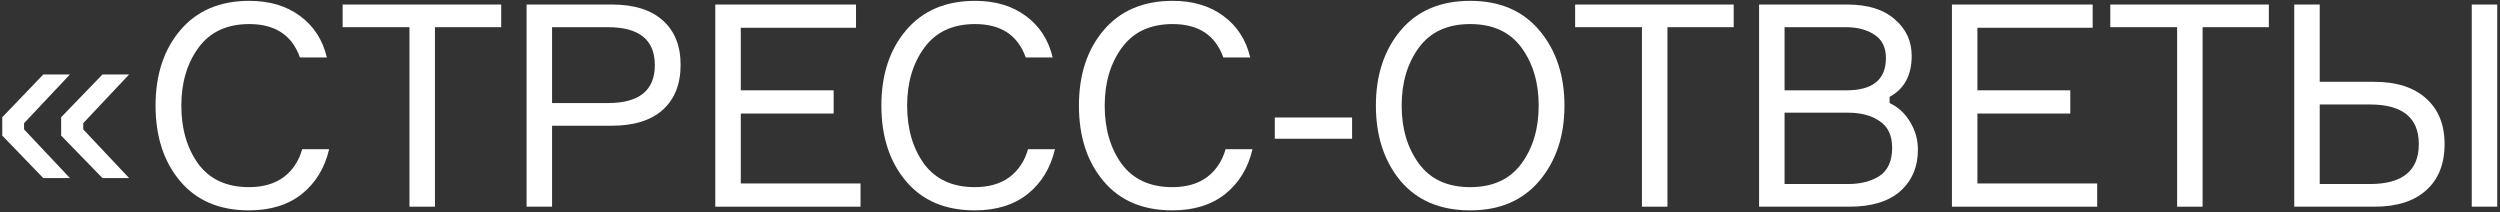
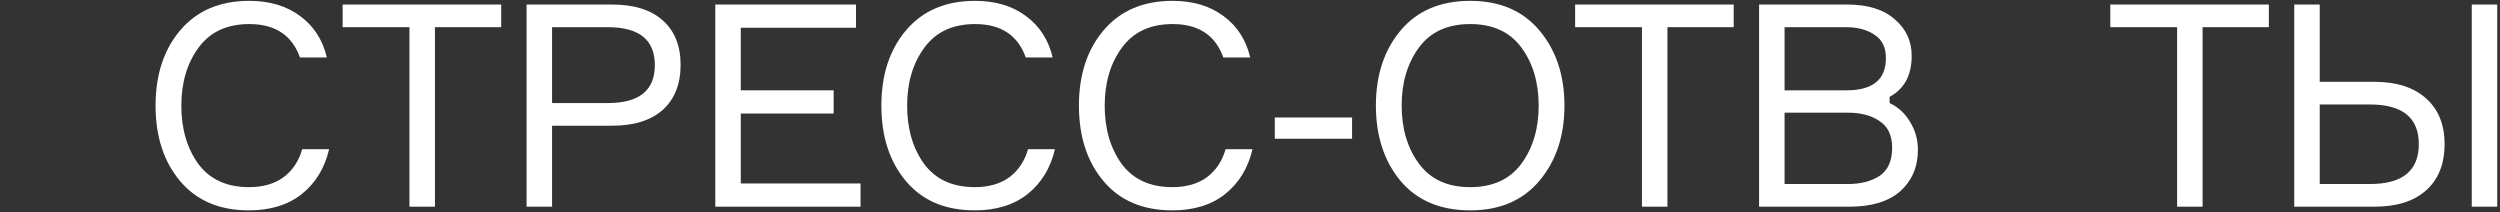
<svg xmlns="http://www.w3.org/2000/svg" width="883" height="75" viewBox="0 0 883 75" fill="none">
  <rect x="0" y="0" width="883" height="75" fill="#333333" stroke="none" />
  <path d="M873.026 1.6L882.026 1.6V73H873.026V1.6ZM819.326 65H837.026C848.56 65 854.326 60.3 854.326 50.9C854.326 41.567 848.56 36.9 837.026 36.9L819.326 36.9V65ZM838.626 73H810.326V1.6L819.326 1.6V28.9L838.626 28.9C846.493 28.9 852.593 30.867 856.926 34.8C861.26 38.667 863.426 44.033 863.426 50.9C863.426 57.9 861.26 63.333 856.926 67.2C852.66 71.067 846.56 73 838.626 73Z" fill="white" />
  <path d="M801.358 1.6V9.6L777.958 9.6V73H768.958V9.6L745.358 9.6V1.6L801.358 1.6Z" fill="white" />
-   <path d="M698.424 64.8H740.724V73L689.424 73V1.6L739.124 1.6V9.8L698.424 9.8V31.9L731.224 31.9V40.1L698.424 40.1V64.8Z" fill="white" />
  <path d="M667.407 34.2V36.4C670.407 37.8 672.807 40 674.607 43C676.473 46 677.407 49.3 677.407 52.9C677.407 58.9 675.34 63.767 671.207 67.5C667.073 71.167 661.073 73 653.207 73H621.307V1.6L652.407 1.6C659.673 1.6 665.273 3.333 669.207 6.8C673.207 10.2 675.207 14.5 675.207 19.7C675.207 26.567 672.607 31.4 667.407 34.2ZM630.307 9.6V31.9L652.207 31.9C661.473 31.9 666.107 28.1 666.107 20.5C666.107 16.767 664.773 14.033 662.107 12.3C659.44 10.5 656.073 9.6 652.007 9.6L630.307 9.6ZM630.307 65H652.607C657.207 65 660.973 64.033 663.907 62.1C666.84 60.1 668.307 56.8 668.307 52.2C668.307 47.867 666.84 44.733 663.907 42.8C661.04 40.8 657.307 39.8 652.707 39.8L630.307 39.8V65Z" fill="white" />
  <path d="M612.339 1.6V9.6L588.939 9.6V73H579.939V9.6L556.339 9.6V1.6L612.339 1.6Z" fill="white" />
  <path d="M519.265 0.3C529.731 0.3 537.898 3.8 543.765 10.8C549.631 17.8 552.565 26.633 552.565 37.3C552.565 47.967 549.631 56.8 543.765 63.8C537.898 70.8 529.731 74.3 519.265 74.3C508.731 74.3 500.532 70.833 494.665 63.9C488.865 56.9 485.965 48.033 485.965 37.3C485.965 26.567 488.865 17.733 494.665 10.8C500.532 3.8 508.731 0.3 519.265 0.3ZM501.165 57.8C505.232 63.333 511.265 66.1 519.265 66.1C527.265 66.1 533.298 63.333 537.365 57.8C541.432 52.267 543.465 45.433 543.465 37.3C543.465 29.167 541.432 22.333 537.365 16.8C533.298 11.267 527.265 8.5 519.265 8.5C511.265 8.5 505.232 11.267 501.165 16.8C497.098 22.333 495.065 29.167 495.065 37.3C495.065 45.433 497.098 52.267 501.165 57.8Z" fill="white" />
  <path d="M477.556 49L450.256 49V41.5L477.556 41.5V49Z" fill="white" />
  <path d="M432.878 52.7H442.378C440.845 59.3 437.645 64.567 432.778 68.5C427.911 72.367 421.678 74.3 414.078 74.3C403.678 74.3 395.578 70.867 389.778 64C383.978 57.133 381.078 48.233 381.078 37.3C381.078 26.367 384.011 17.467 389.878 10.6C395.745 3.733 403.845 0.3 414.178 0.3C421.378 0.3 427.378 2.1 432.178 5.7C436.978 9.233 440.111 14.1 441.578 20.3L432.078 20.3C429.278 12.433 423.311 8.5 414.178 8.5C406.311 8.5 400.345 11.267 396.278 16.8C392.211 22.333 390.178 29.167 390.178 37.3C390.178 45.5 392.178 52.367 396.178 57.9C400.245 63.367 406.211 66.1 414.078 66.1C419.011 66.1 423.078 64.933 426.278 62.6C429.478 60.2 431.678 56.9 432.878 52.7Z" fill="white" />
  <path d="M363.101 52.7H372.601C371.067 59.3 367.867 64.567 363.001 68.5C358.134 72.367 351.901 74.3 344.301 74.3C333.901 74.3 325.801 70.867 320.001 64C314.201 57.133 311.301 48.233 311.301 37.3C311.301 26.367 314.234 17.467 320.101 10.6C325.967 3.733 334.067 0.3 344.401 0.3C351.601 0.3 357.601 2.1 362.401 5.7C367.201 9.233 370.334 14.1 371.801 20.3L362.301 20.3C359.501 12.433 353.534 8.5 344.401 8.5C336.534 8.5 330.567 11.267 326.501 16.8C322.434 22.333 320.401 29.167 320.401 37.3C320.401 45.5 322.401 52.367 326.401 57.9C330.467 63.367 336.434 66.1 344.301 66.1C349.234 66.1 353.301 64.933 356.501 62.6C359.701 60.2 361.901 56.9 363.101 52.7Z" fill="white" />
  <path d="M261.643 64.8H303.943V73L252.643 73V1.6L302.343 1.6V9.8L261.643 9.8V31.9L294.443 31.9V40.1L261.643 40.1V64.8Z" fill="white" />
  <path d="M185.99 1.6L216.19 1.6C223.924 1.6 229.89 3.467 234.09 7.2C238.29 10.933 240.39 16.167 240.39 22.9C240.39 29.7 238.29 35 234.09 38.8C229.89 42.533 223.924 44.4 216.19 44.4L194.99 44.4V73H185.99V1.6ZM194.99 36.4L214.69 36.4C225.757 36.4 231.29 31.933 231.29 23C231.29 14.067 225.757 9.6 214.69 9.6L194.99 9.6V36.4Z" fill="white" />
  <path d="M177.022 1.6V9.6L153.622 9.6V73H144.622V9.6L121.022 9.6V1.6L177.022 1.6Z" fill="white" />
  <path d="M106.745 52.7H116.245C114.712 59.3 111.512 64.567 106.645 68.5C101.779 72.367 95.545 74.3 87.945 74.3C77.545 74.3 69.445 70.867 63.645 64C57.845 57.133 54.945 48.233 54.945 37.3C54.945 26.367 57.879 17.467 63.745 10.6C69.612 3.733 77.712 0.3 88.045 0.3C95.245 0.3 101.245 2.1 106.045 5.7C110.845 9.233 113.979 14.1 115.445 20.3L105.945 20.3C103.145 12.433 97.179 8.5 88.045 8.5C80.179 8.5 74.212 11.267 70.145 16.8C66.079 22.333 64.045 29.167 64.045 37.3C64.045 45.5 66.045 52.367 70.045 57.9C74.112 63.367 80.079 66.1 87.945 66.1C92.879 66.1 96.945 64.933 100.145 62.6C103.345 60.2 105.545 56.9 106.745 52.7Z" fill="white" />
-   <path d="M8.5 43.5V45.7L24.7 62.9L15.3 62.9L0.8 47.9L0.8 41.4L15.3 26.3H24.7L8.5 43.5ZM29.4 43.5V45.7L45.6 62.9H36.2L21.6 47.9V41.4L36.2 26.3H45.6L29.4 43.5Z" fill="white" />
</svg>